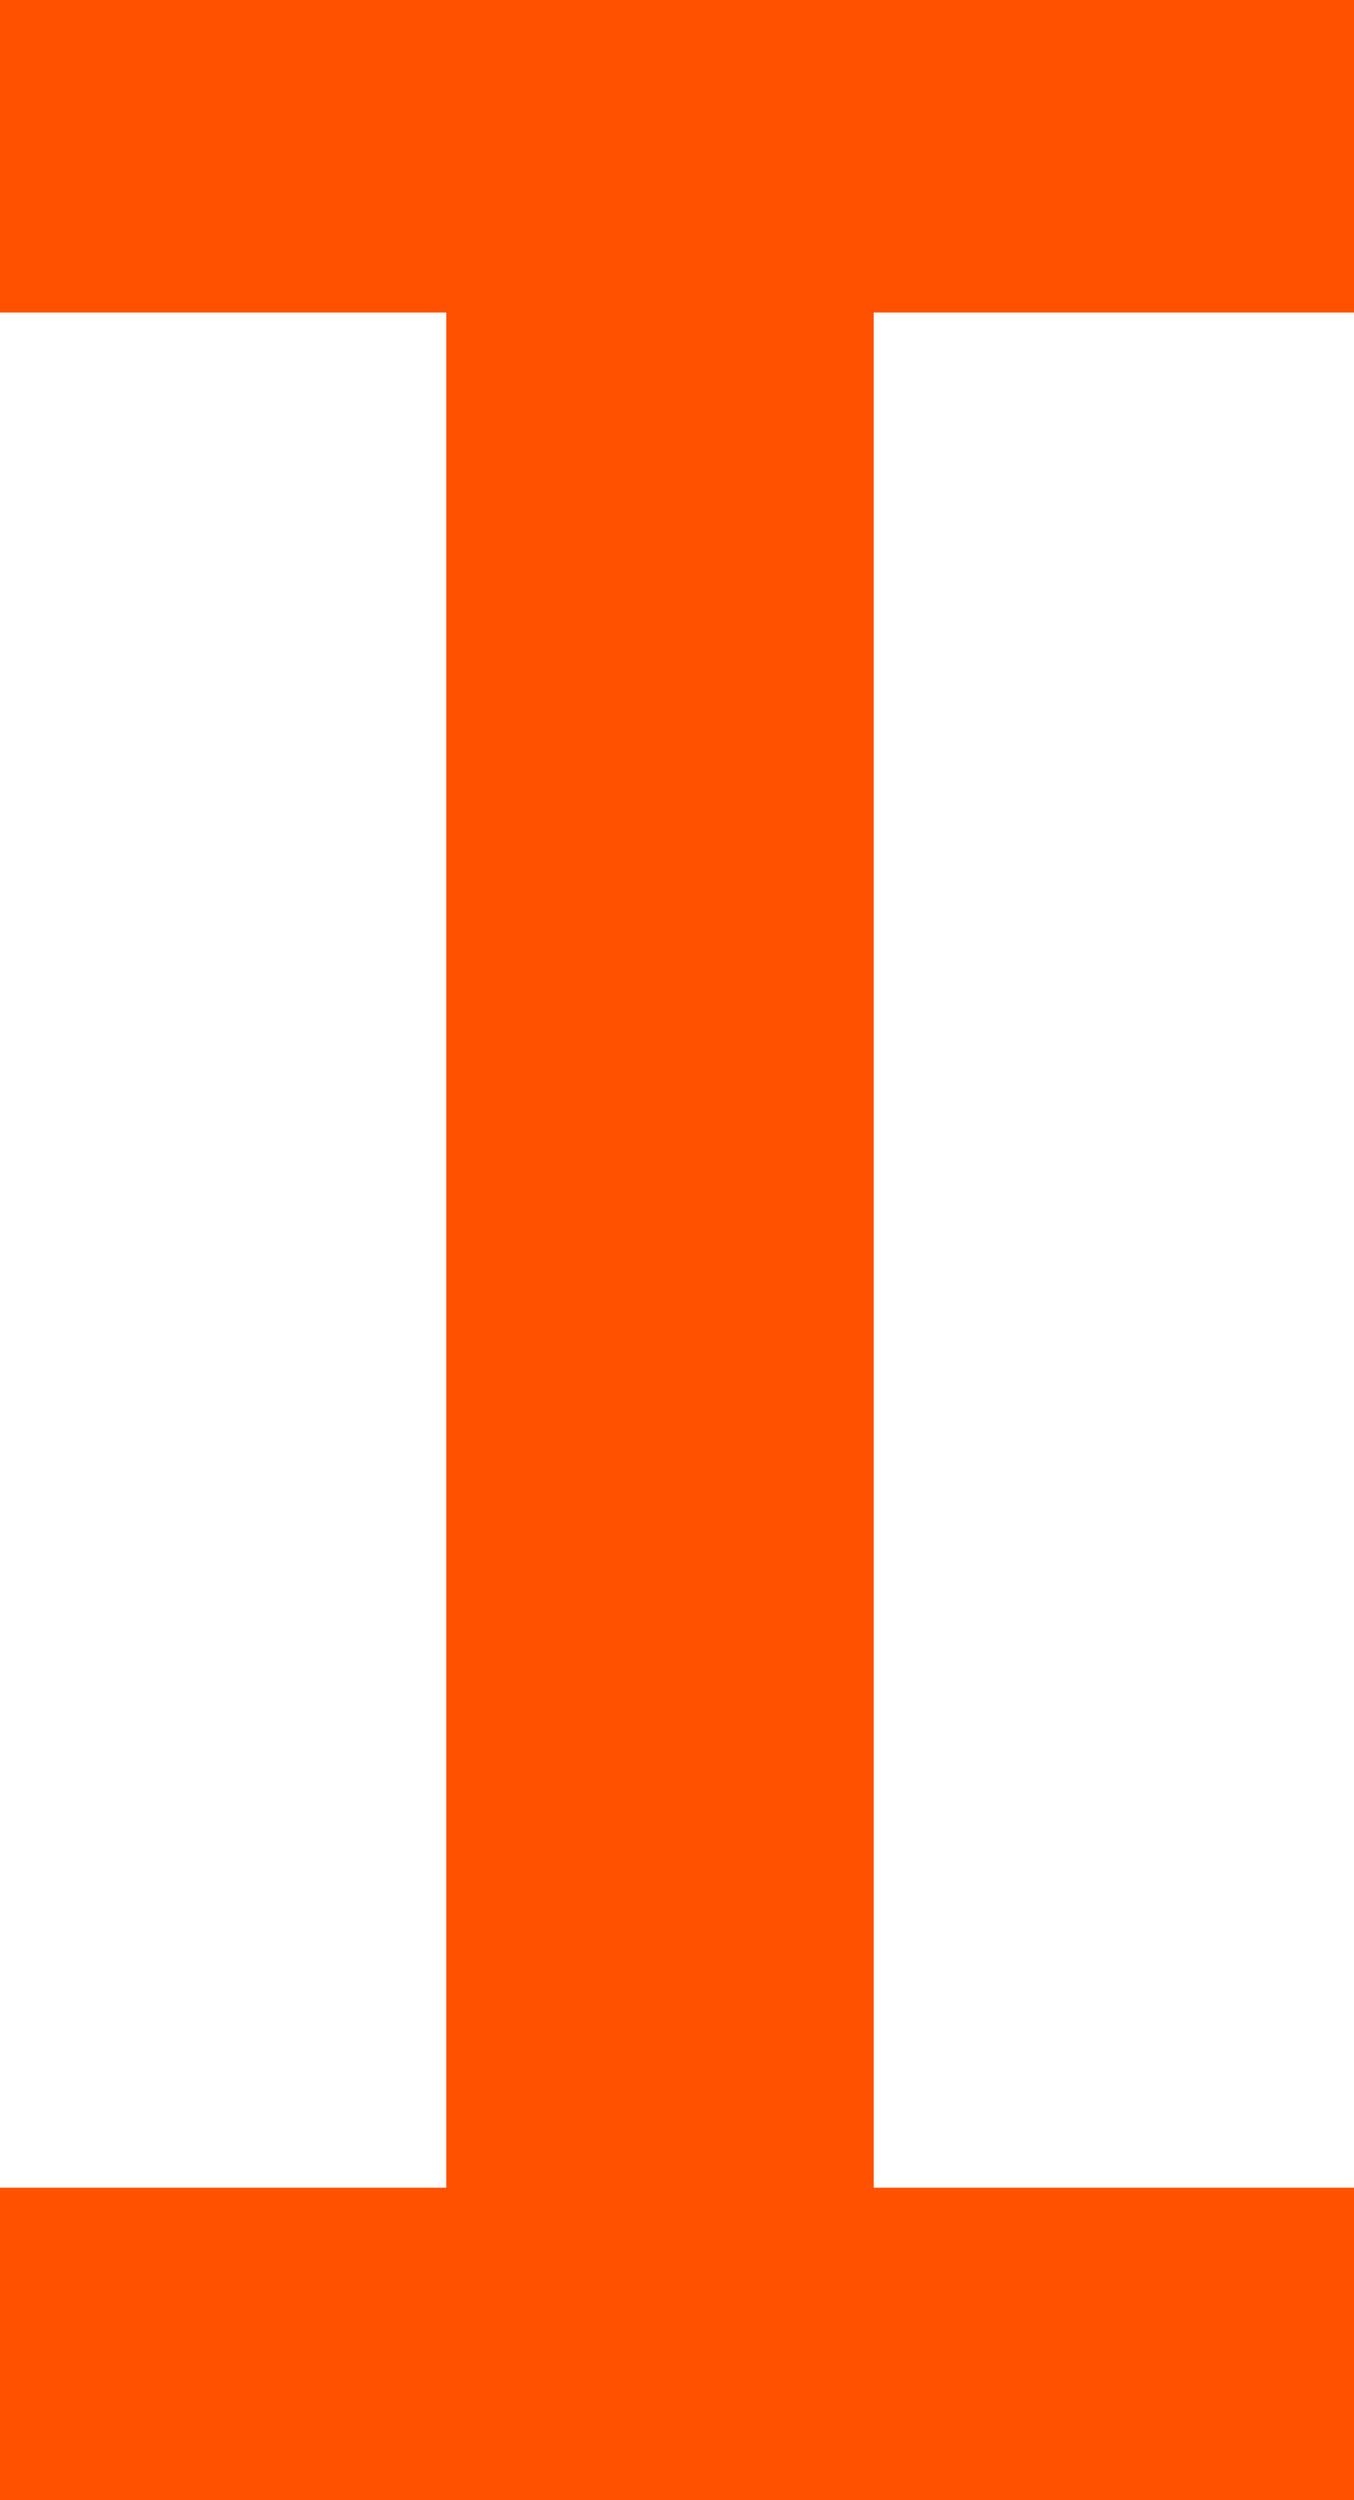
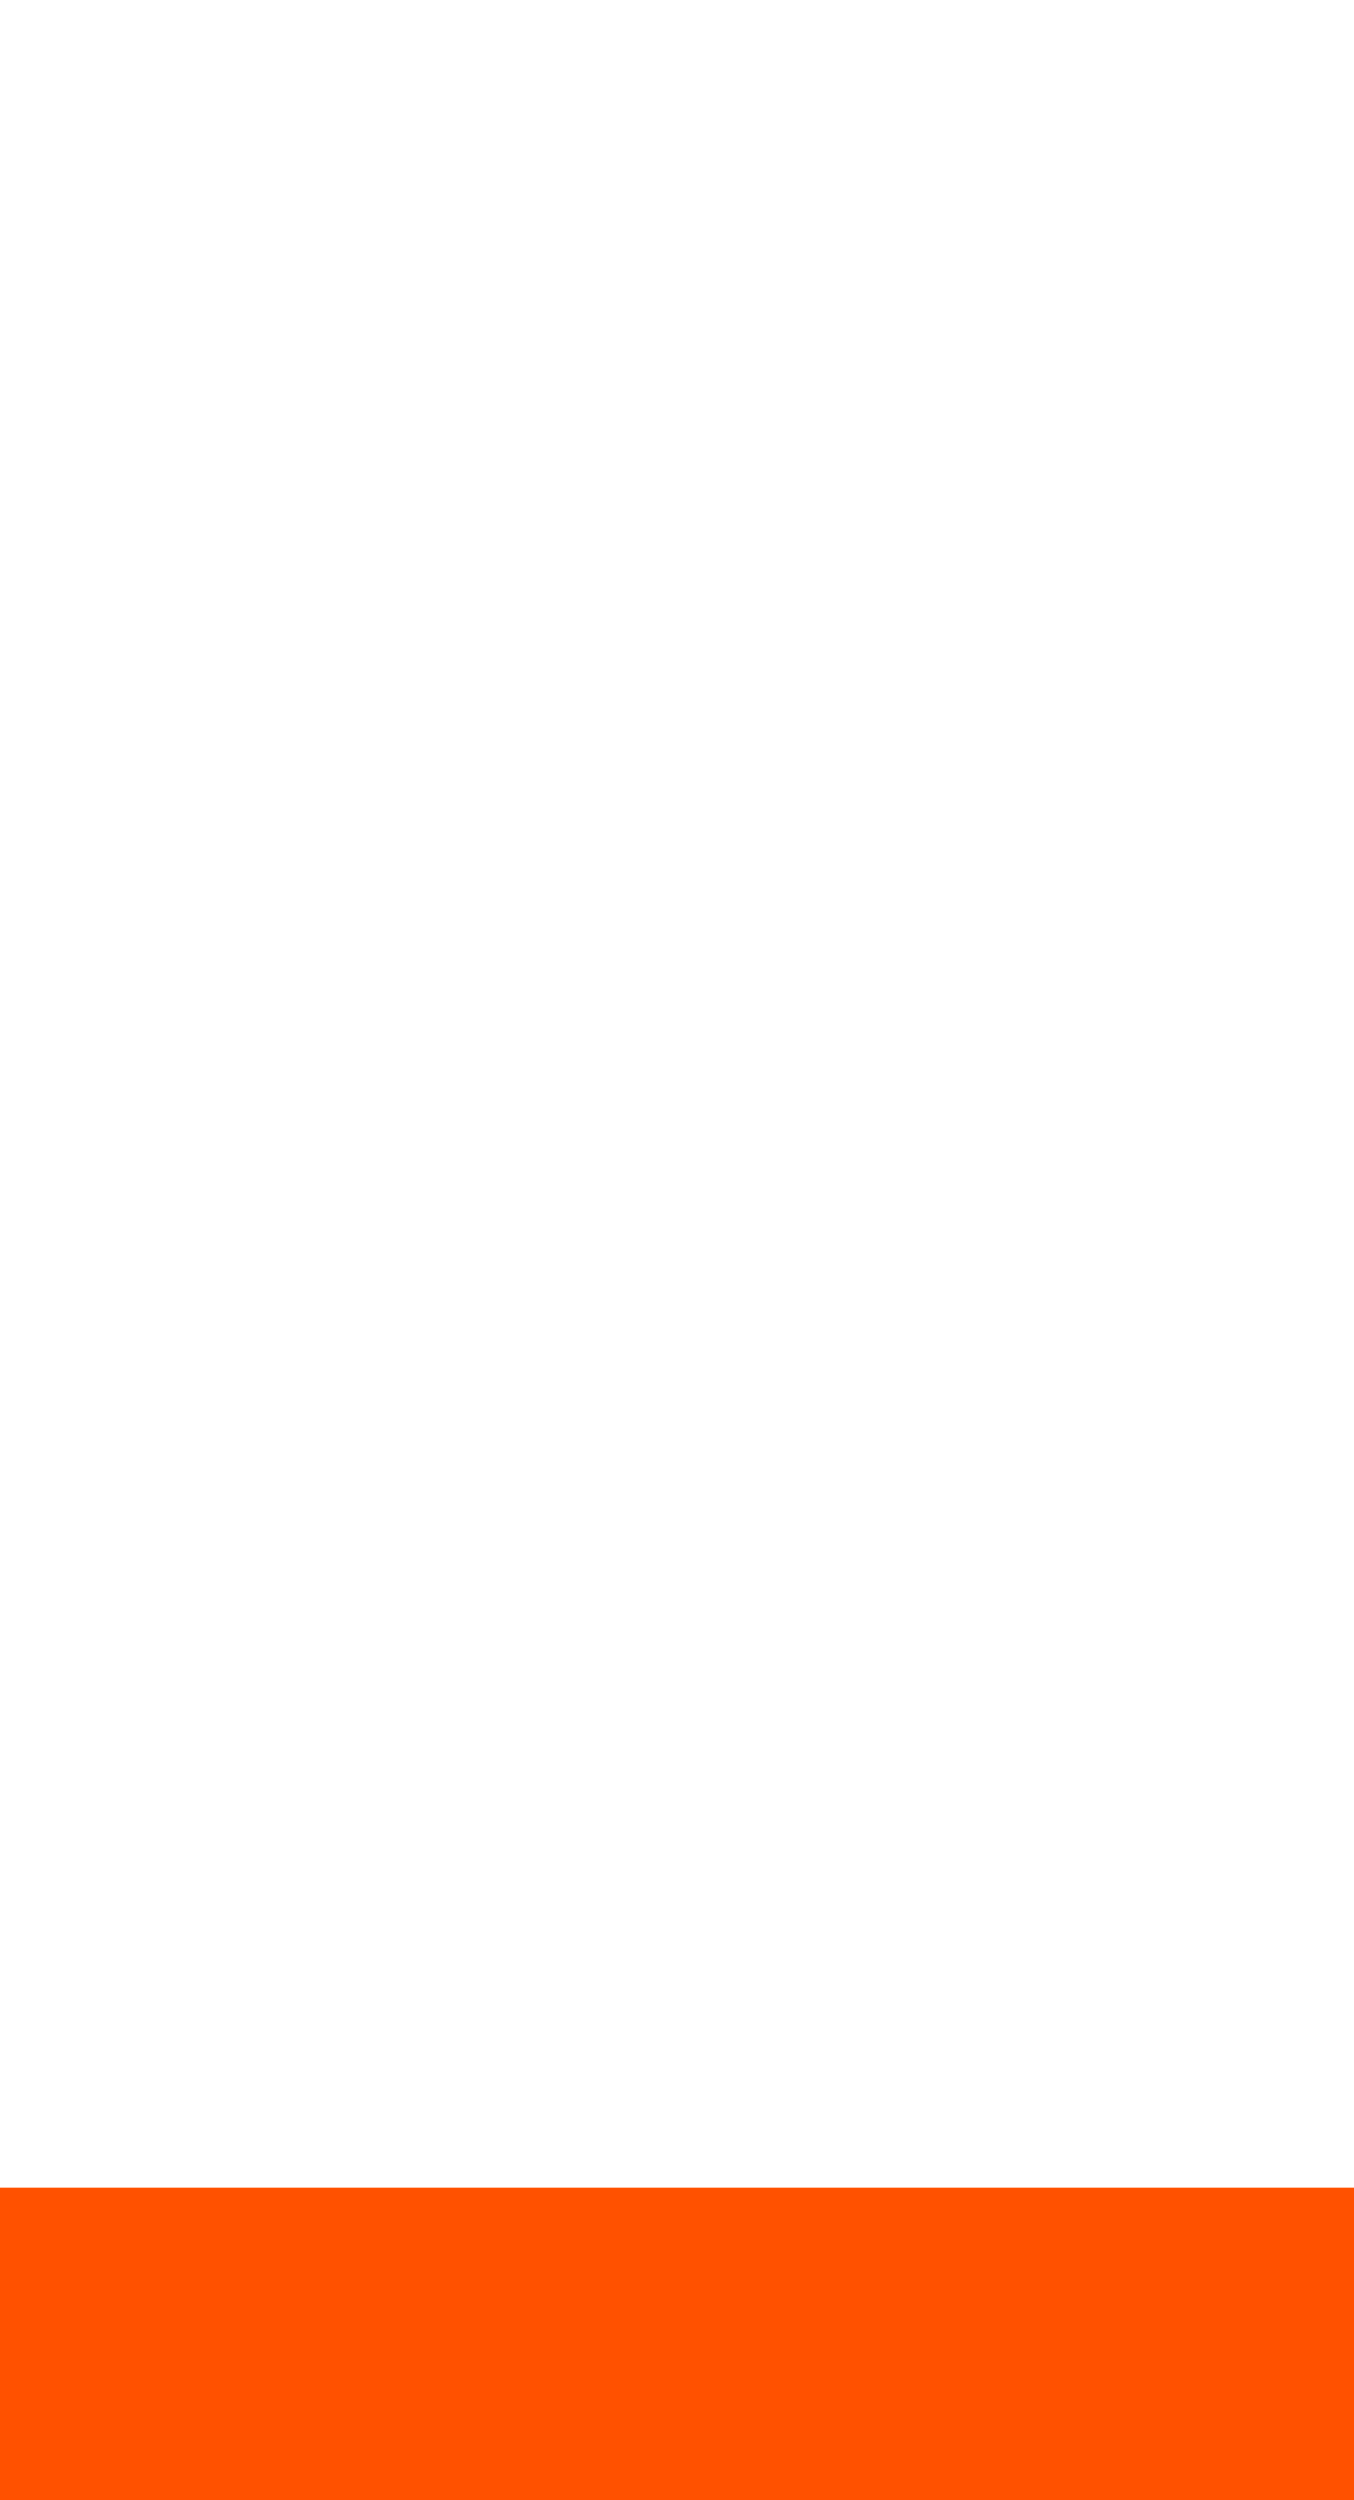
<svg xmlns="http://www.w3.org/2000/svg" width="13" height="24" viewBox="0 0 13 24" fill="none">
-   <path d="M4.285 0.16V24H8.389V0.16H4.285Z" fill="#FF5100" />
-   <rect width="13" height="3" fill="#FF5100" />
  <rect y="21" width="13" height="3" fill="#FF5100" />
</svg>